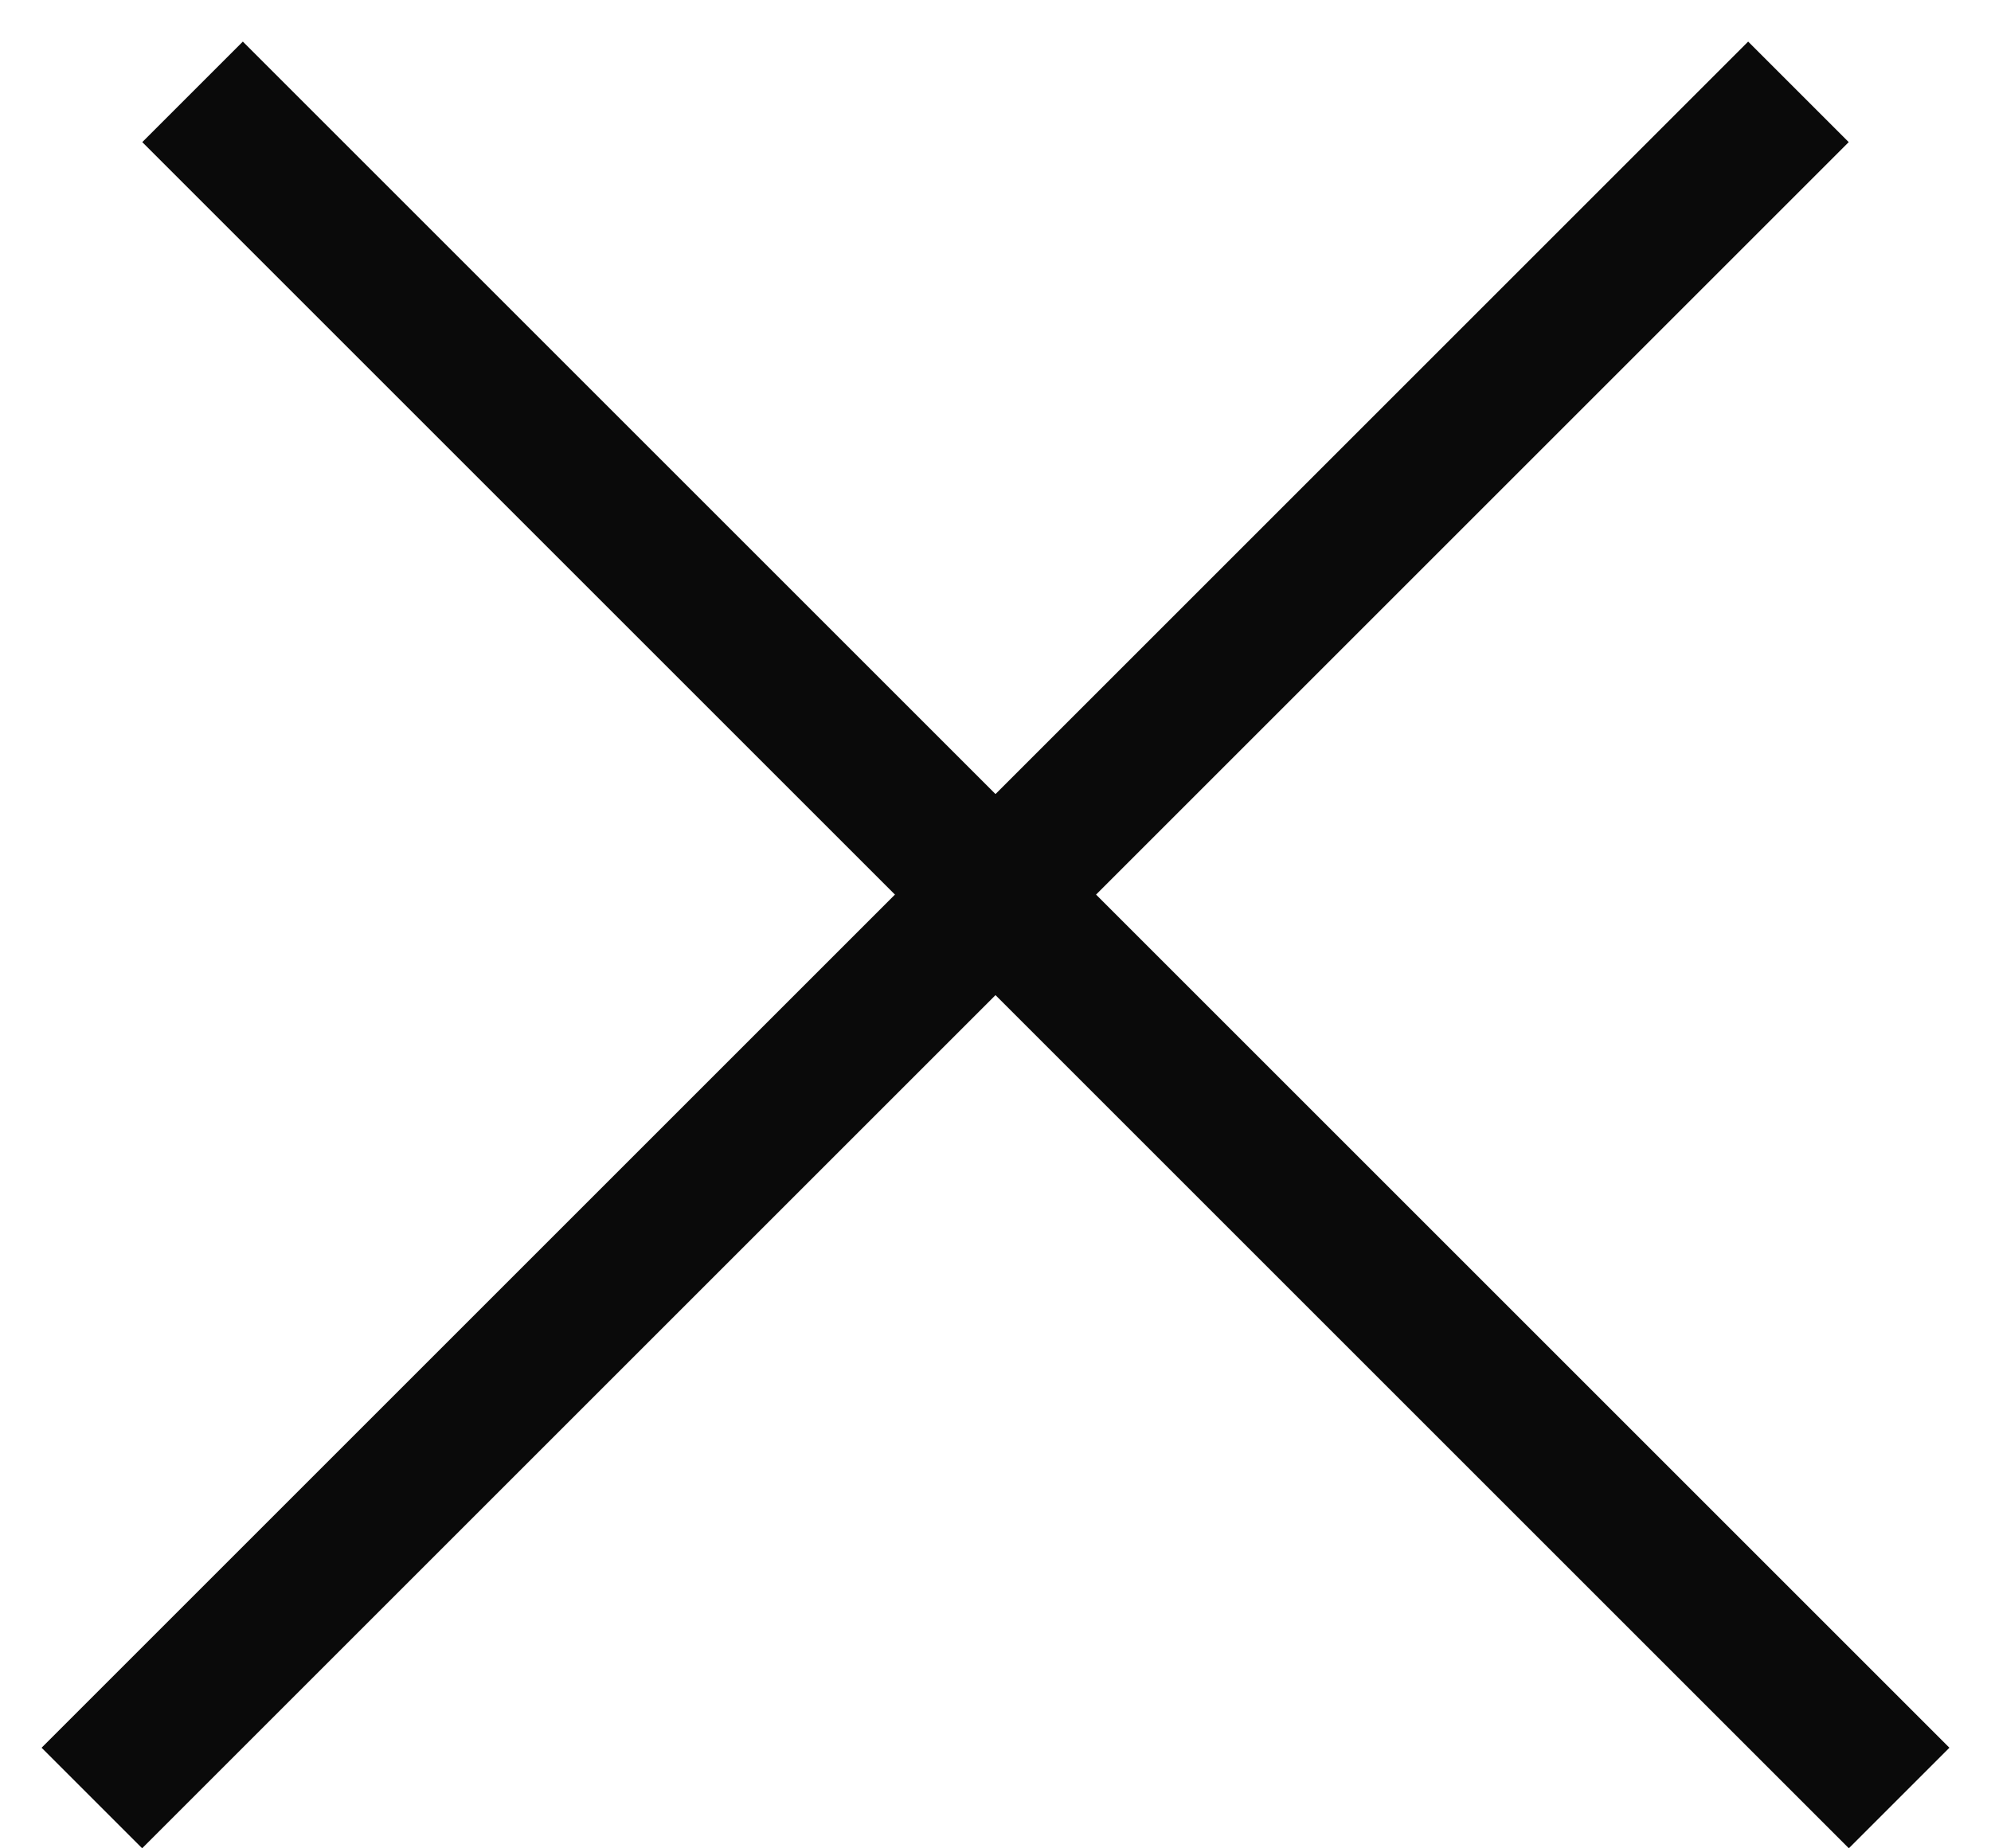
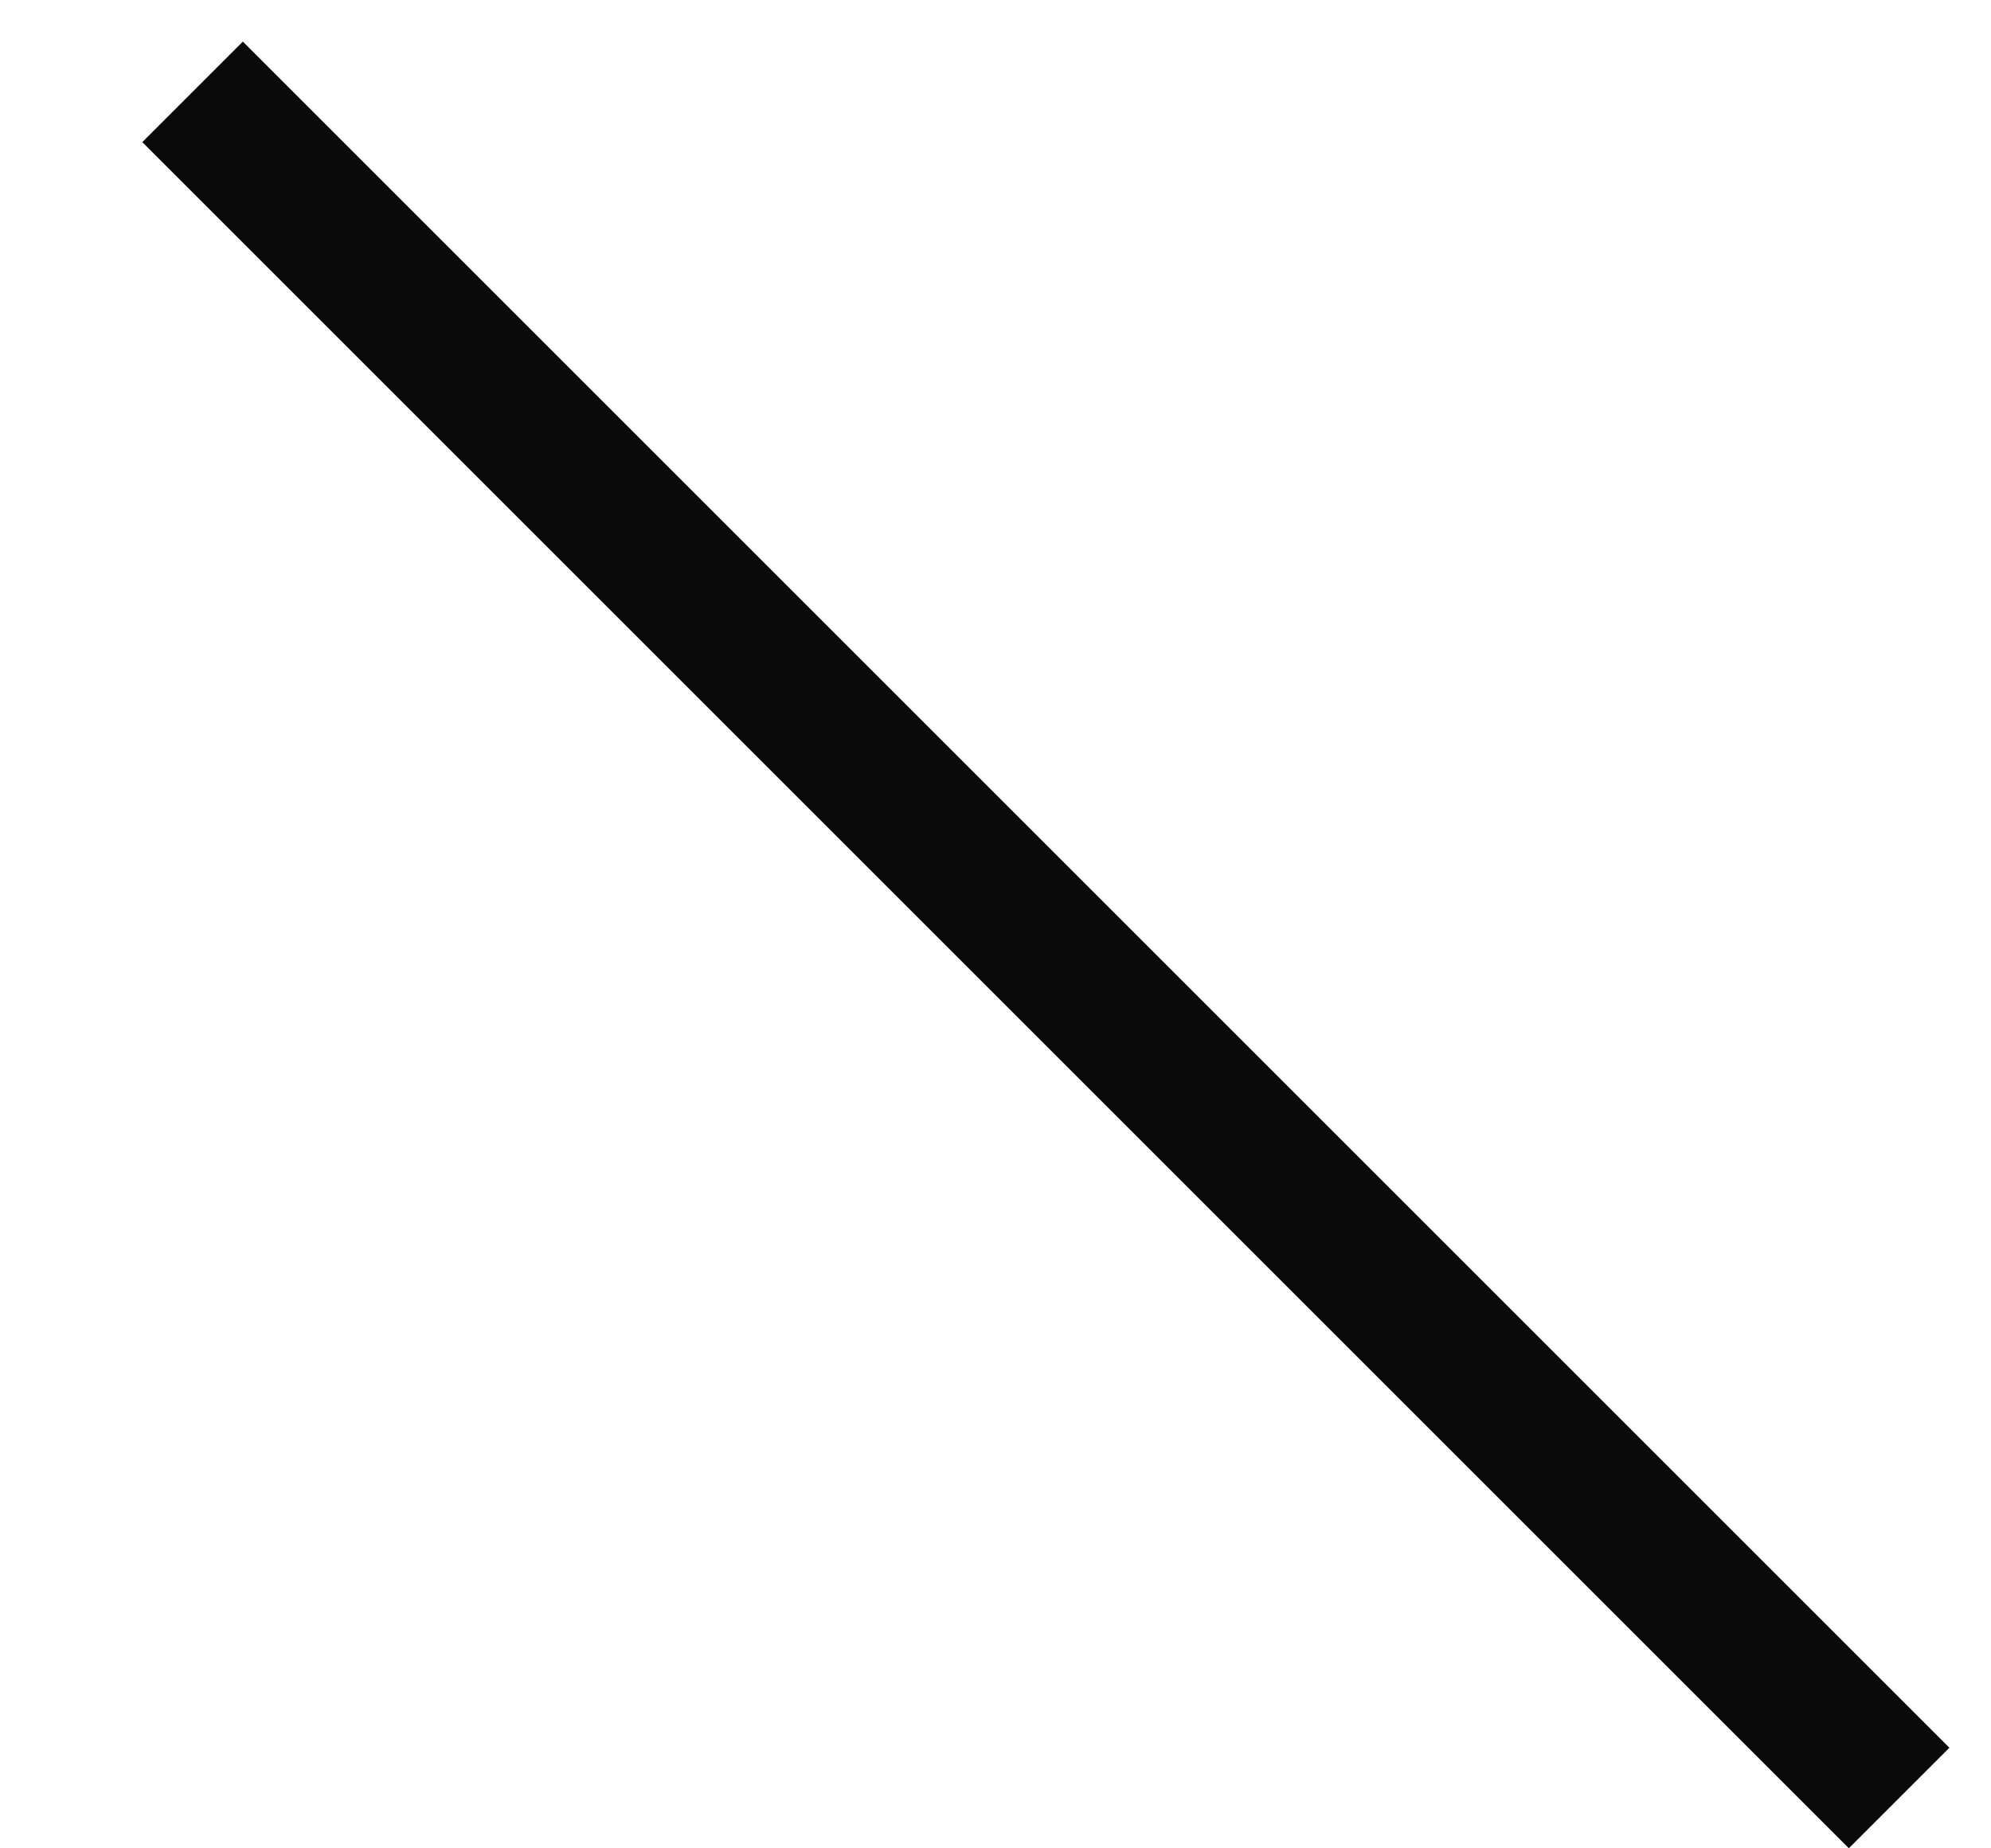
<svg xmlns="http://www.w3.org/2000/svg" width="14" height="13" viewBox="0 0 14 13" fill="none">
  <line x1="1.354" y1="0.646" x2="13.354" y2="12.646" stroke="#0A0A0A" />
-   <line x1="0.646" y1="12.646" x2="12.646" y2="0.646" stroke="#0A0A0A" />
</svg>